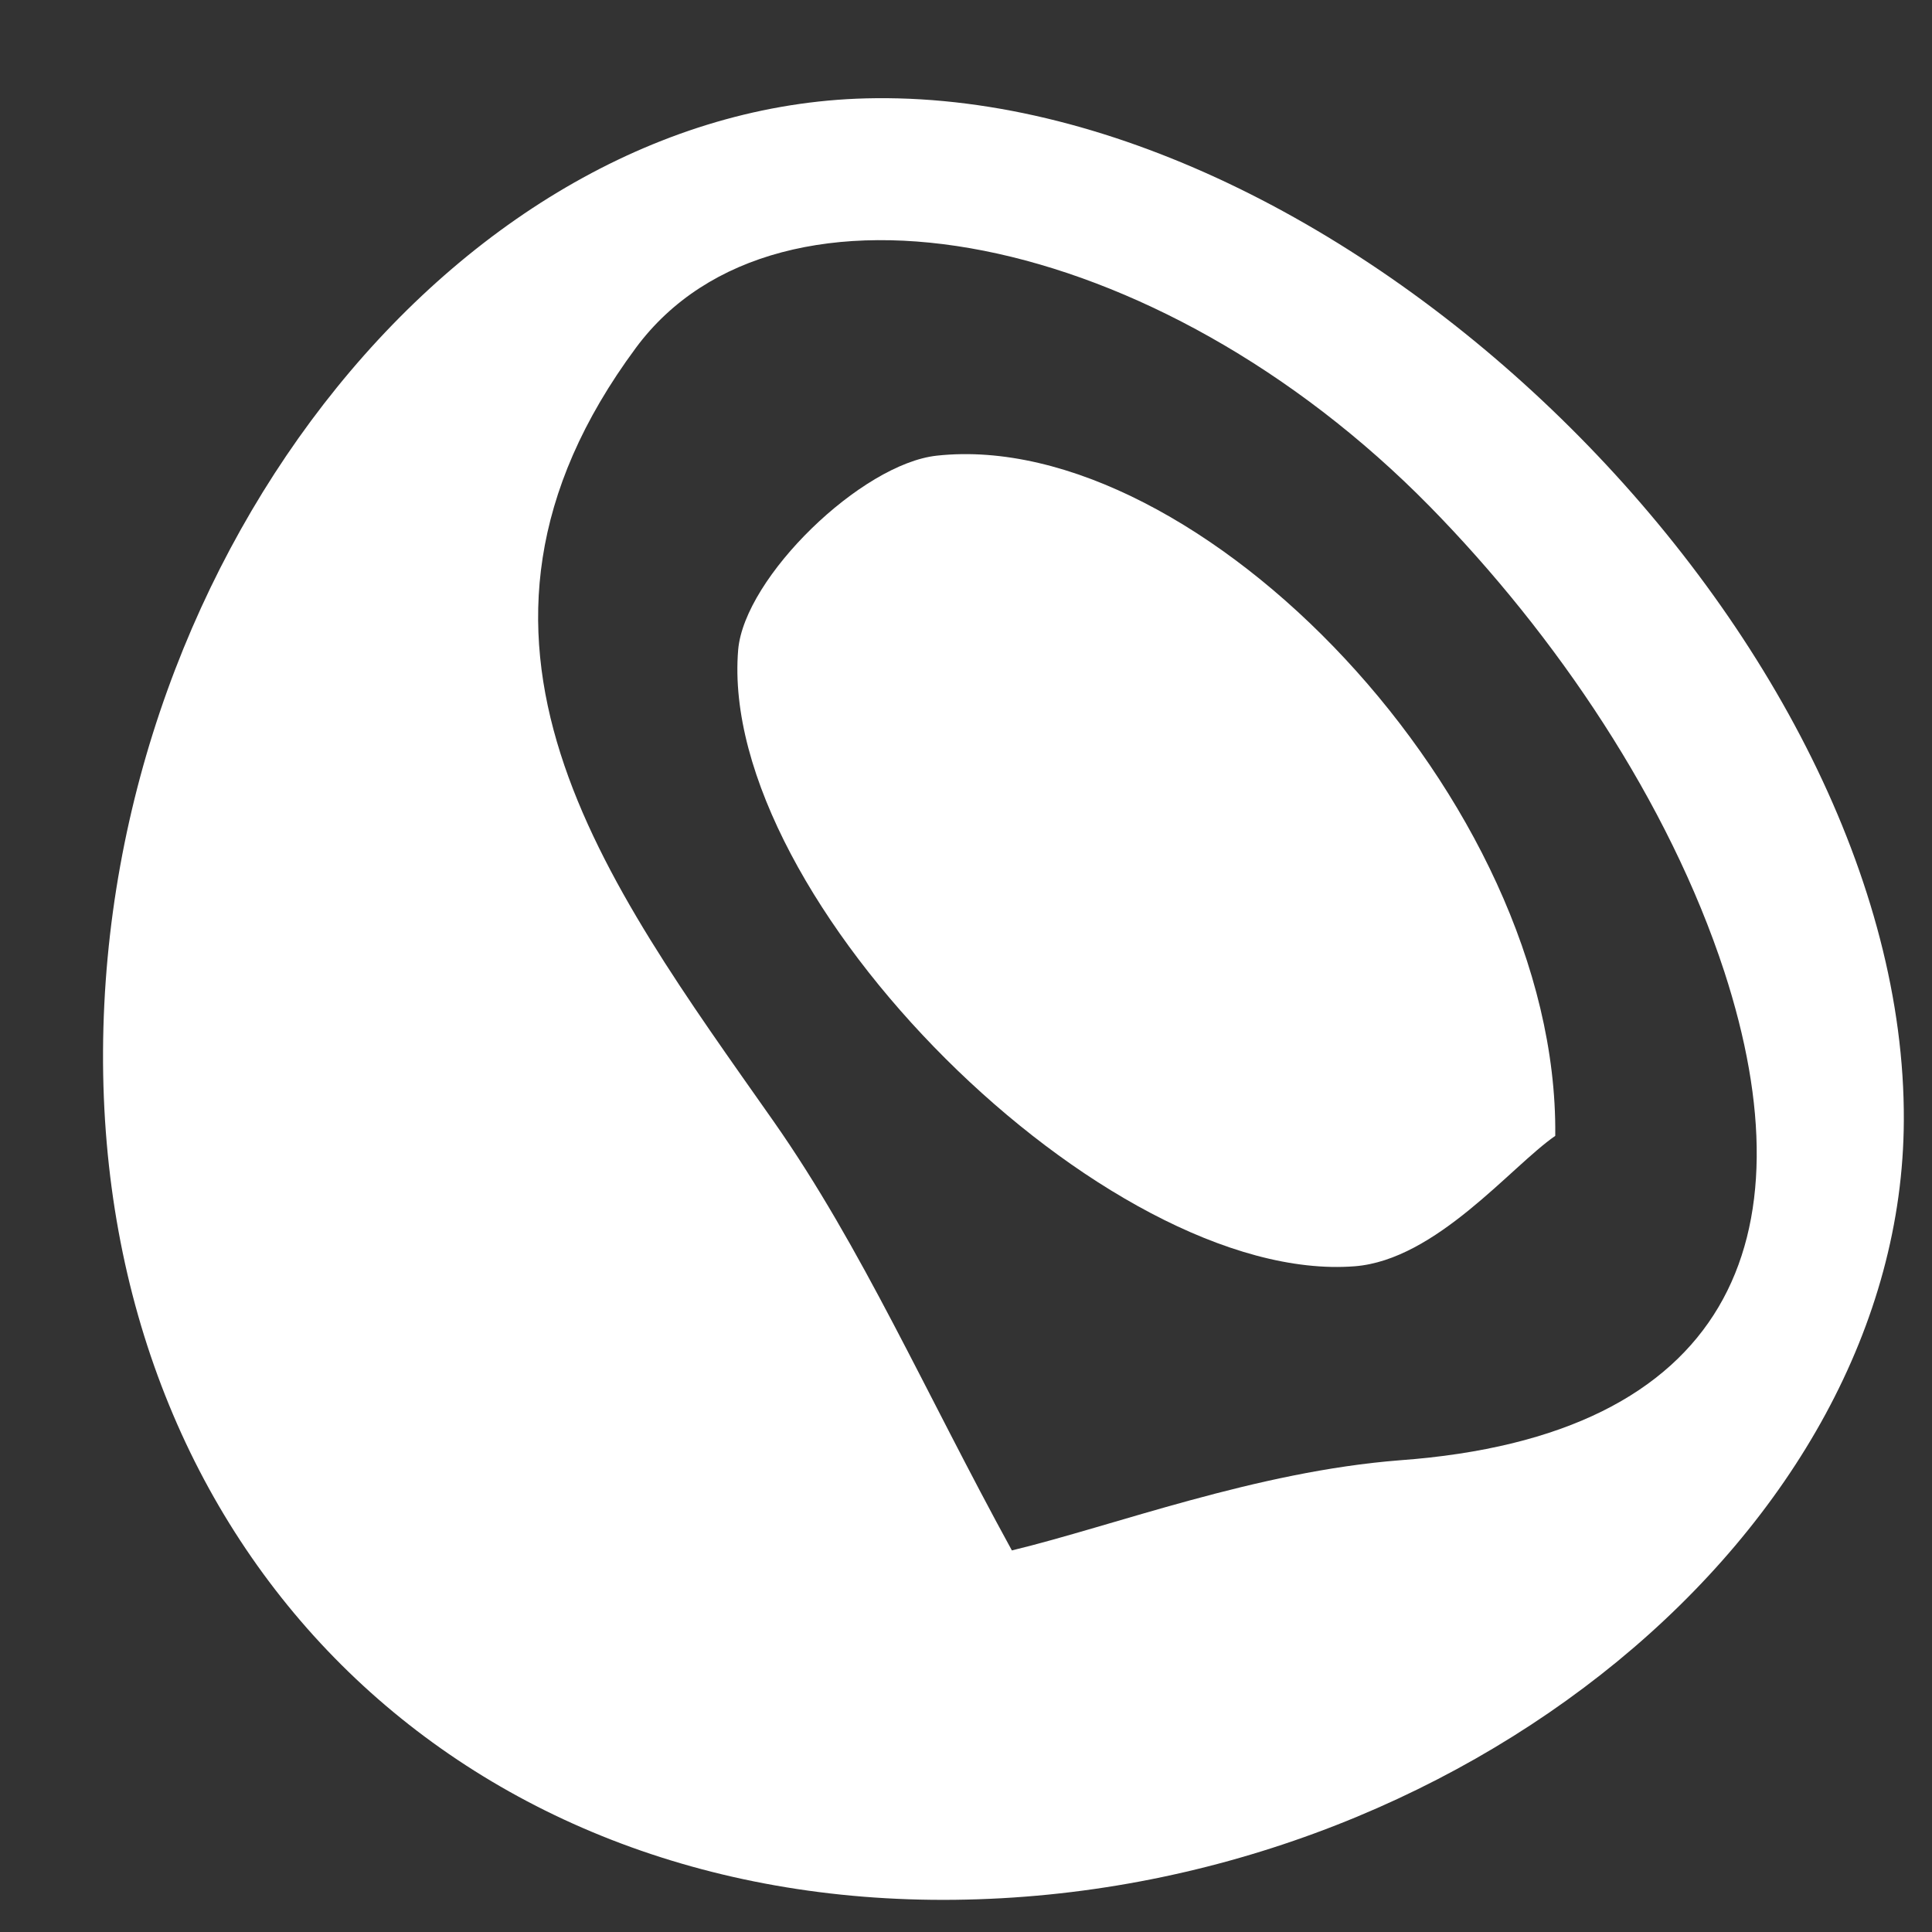
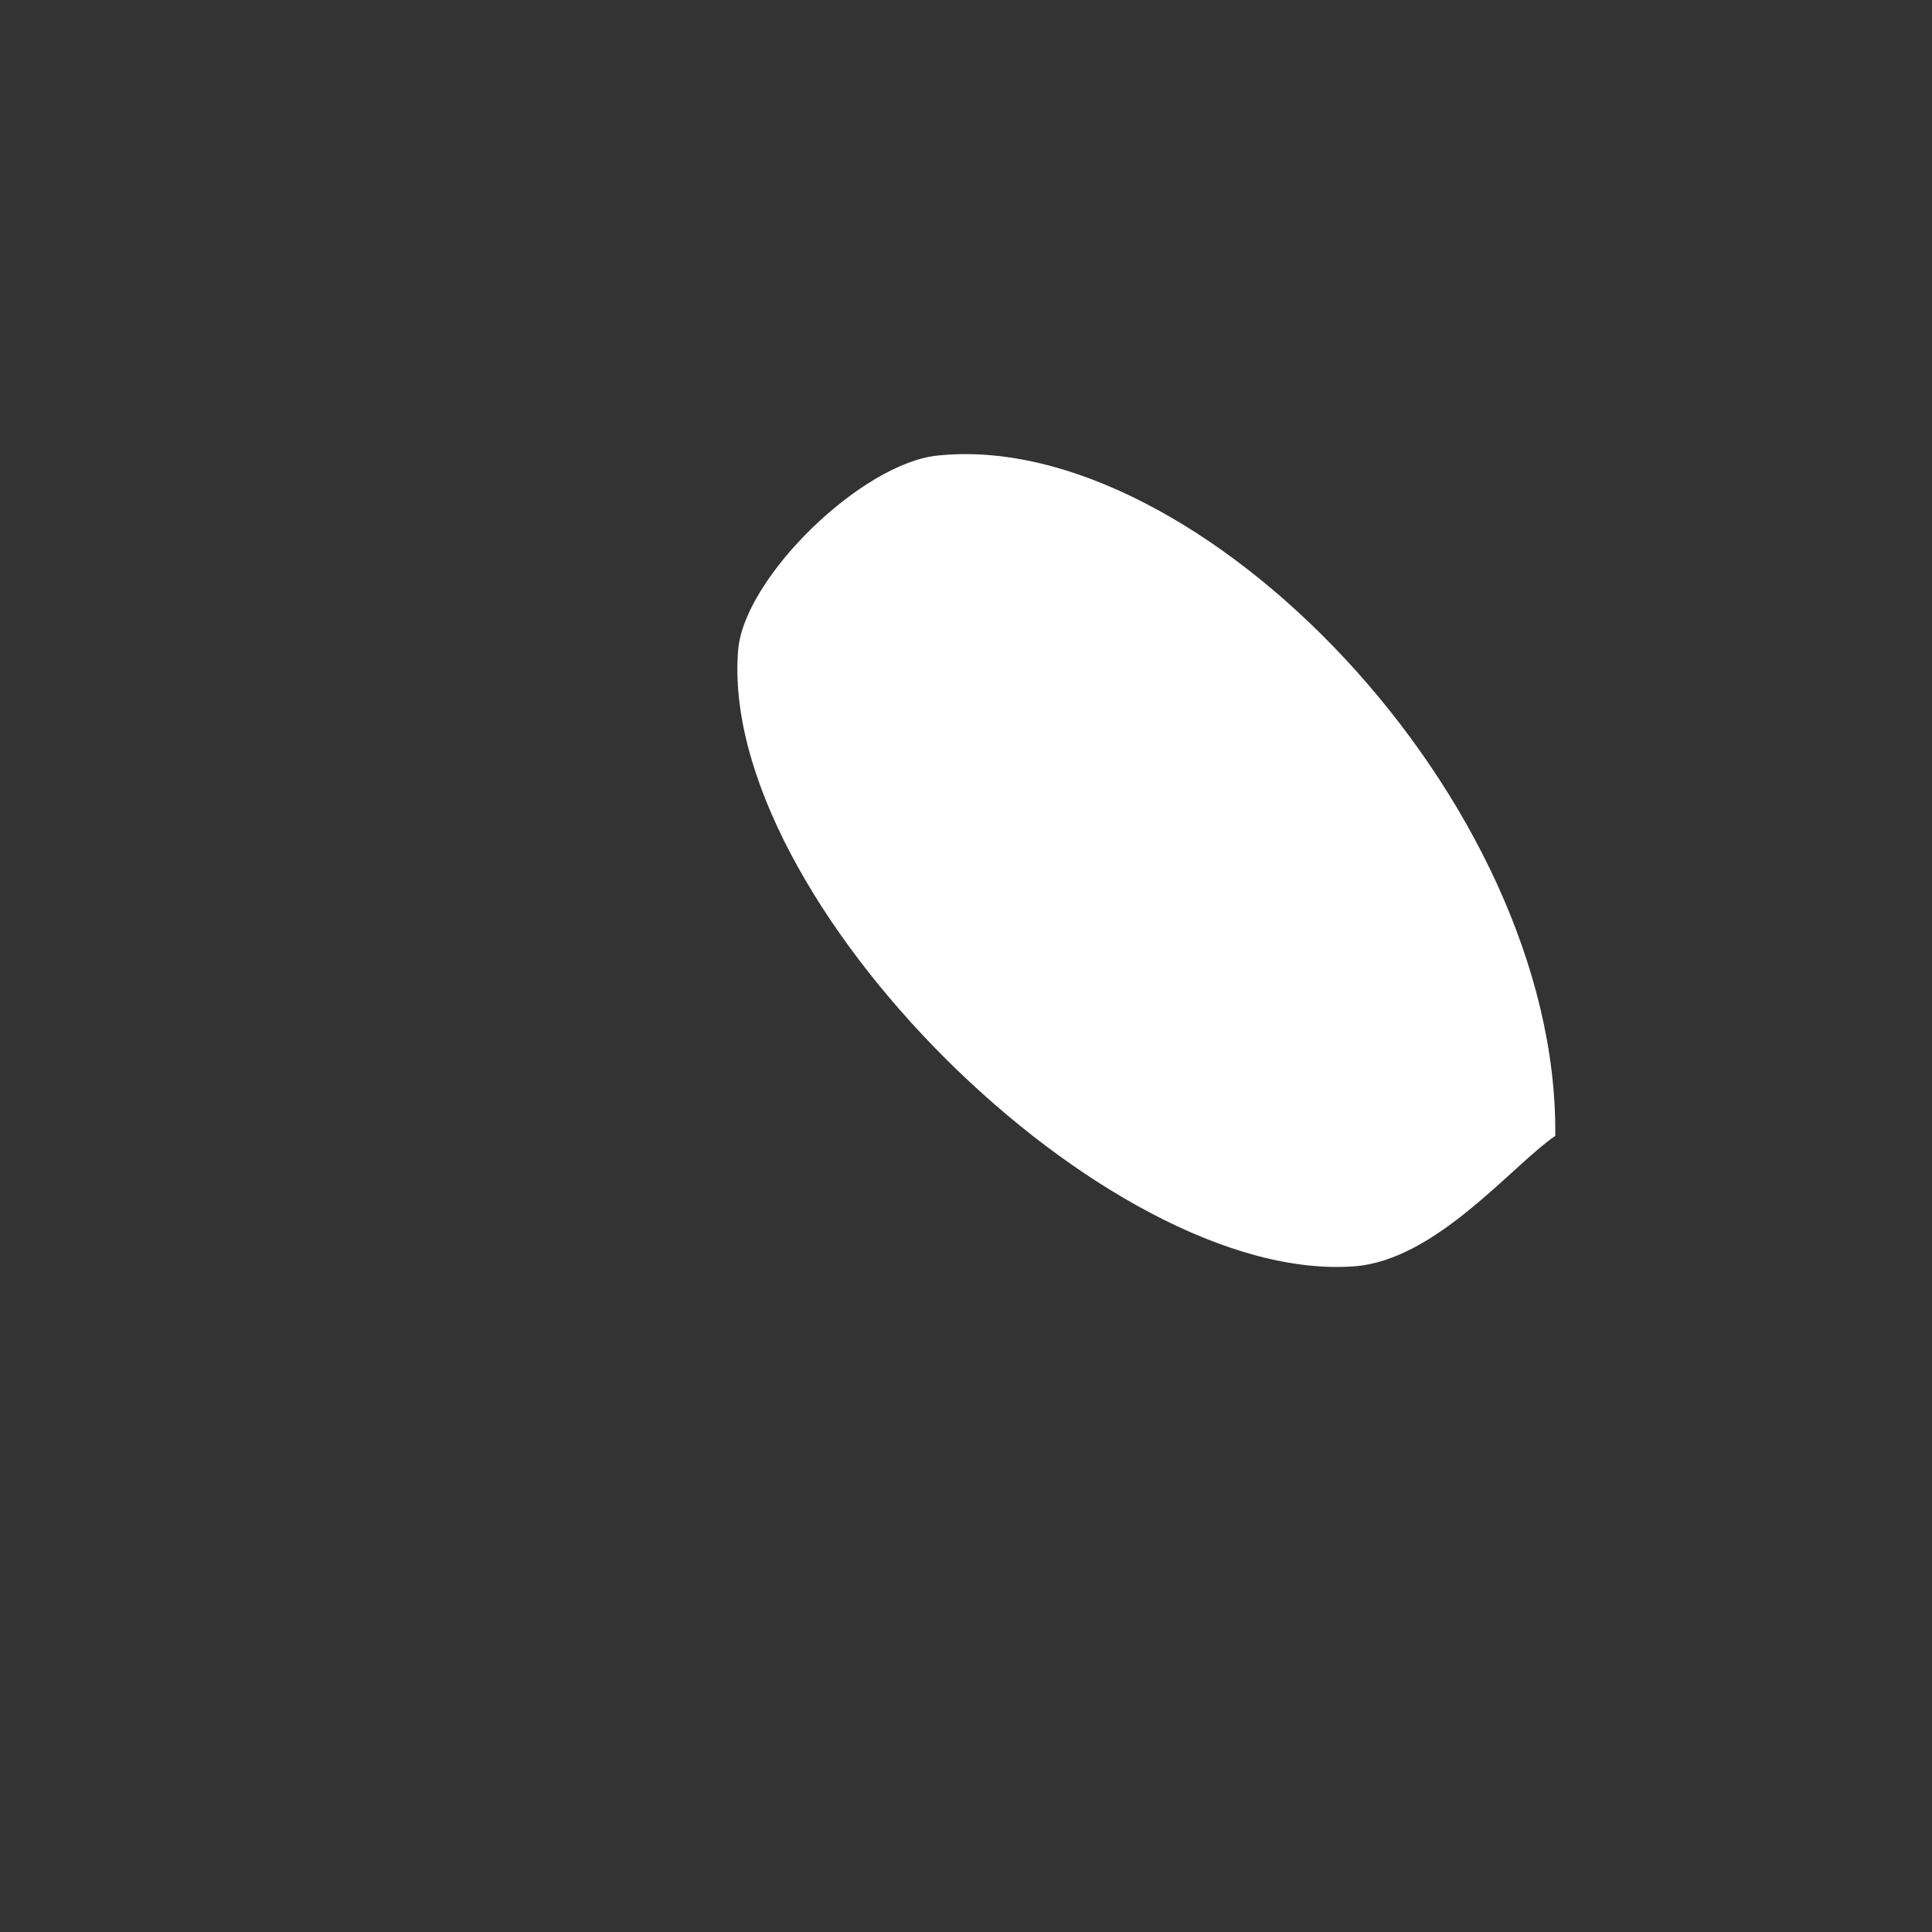
<svg xmlns="http://www.w3.org/2000/svg" id="Layer_1" viewBox="0 0 24 24">
  <rect x="0" y="0" width="24" height="24" fill="#333333" stroke="none" />
  <defs>
    <style>.cls-1{fill:#fff;}</style>
  </defs>
-   <path class="cls-1" d="M11.86 23.6c-6.18.07-10.61-4.34-10.58-10.54C1.31 6.81 5.8 1.26 10.88 1.22c5.96-.06 12.8 6.75 12.77 12.7-.02 5.08-5.54 9.61-11.79 9.68zm.71-4.34c1.28-.31 3.03-.98 4.82-1.12 4.1-.3 5.11-2.75 4.03-6.07-.69-2.11-2.09-4.18-3.66-5.78-3.39-3.45-8.09-4.36-9.86-1.97-2.68 3.62-.39 6.62 1.71 9.61 1.1 1.57 1.88 3.36 2.96 5.33z" />
  <path class="cls-1" d="M19.32 14.11c-.55.38-1.48 1.54-2.49 1.62-3.08.24-7.92-4.56-7.66-7.66.08-.9 1.53-2.31 2.47-2.41 3.24-.35 7.72 4.27 7.68 8.44z" />
</svg>